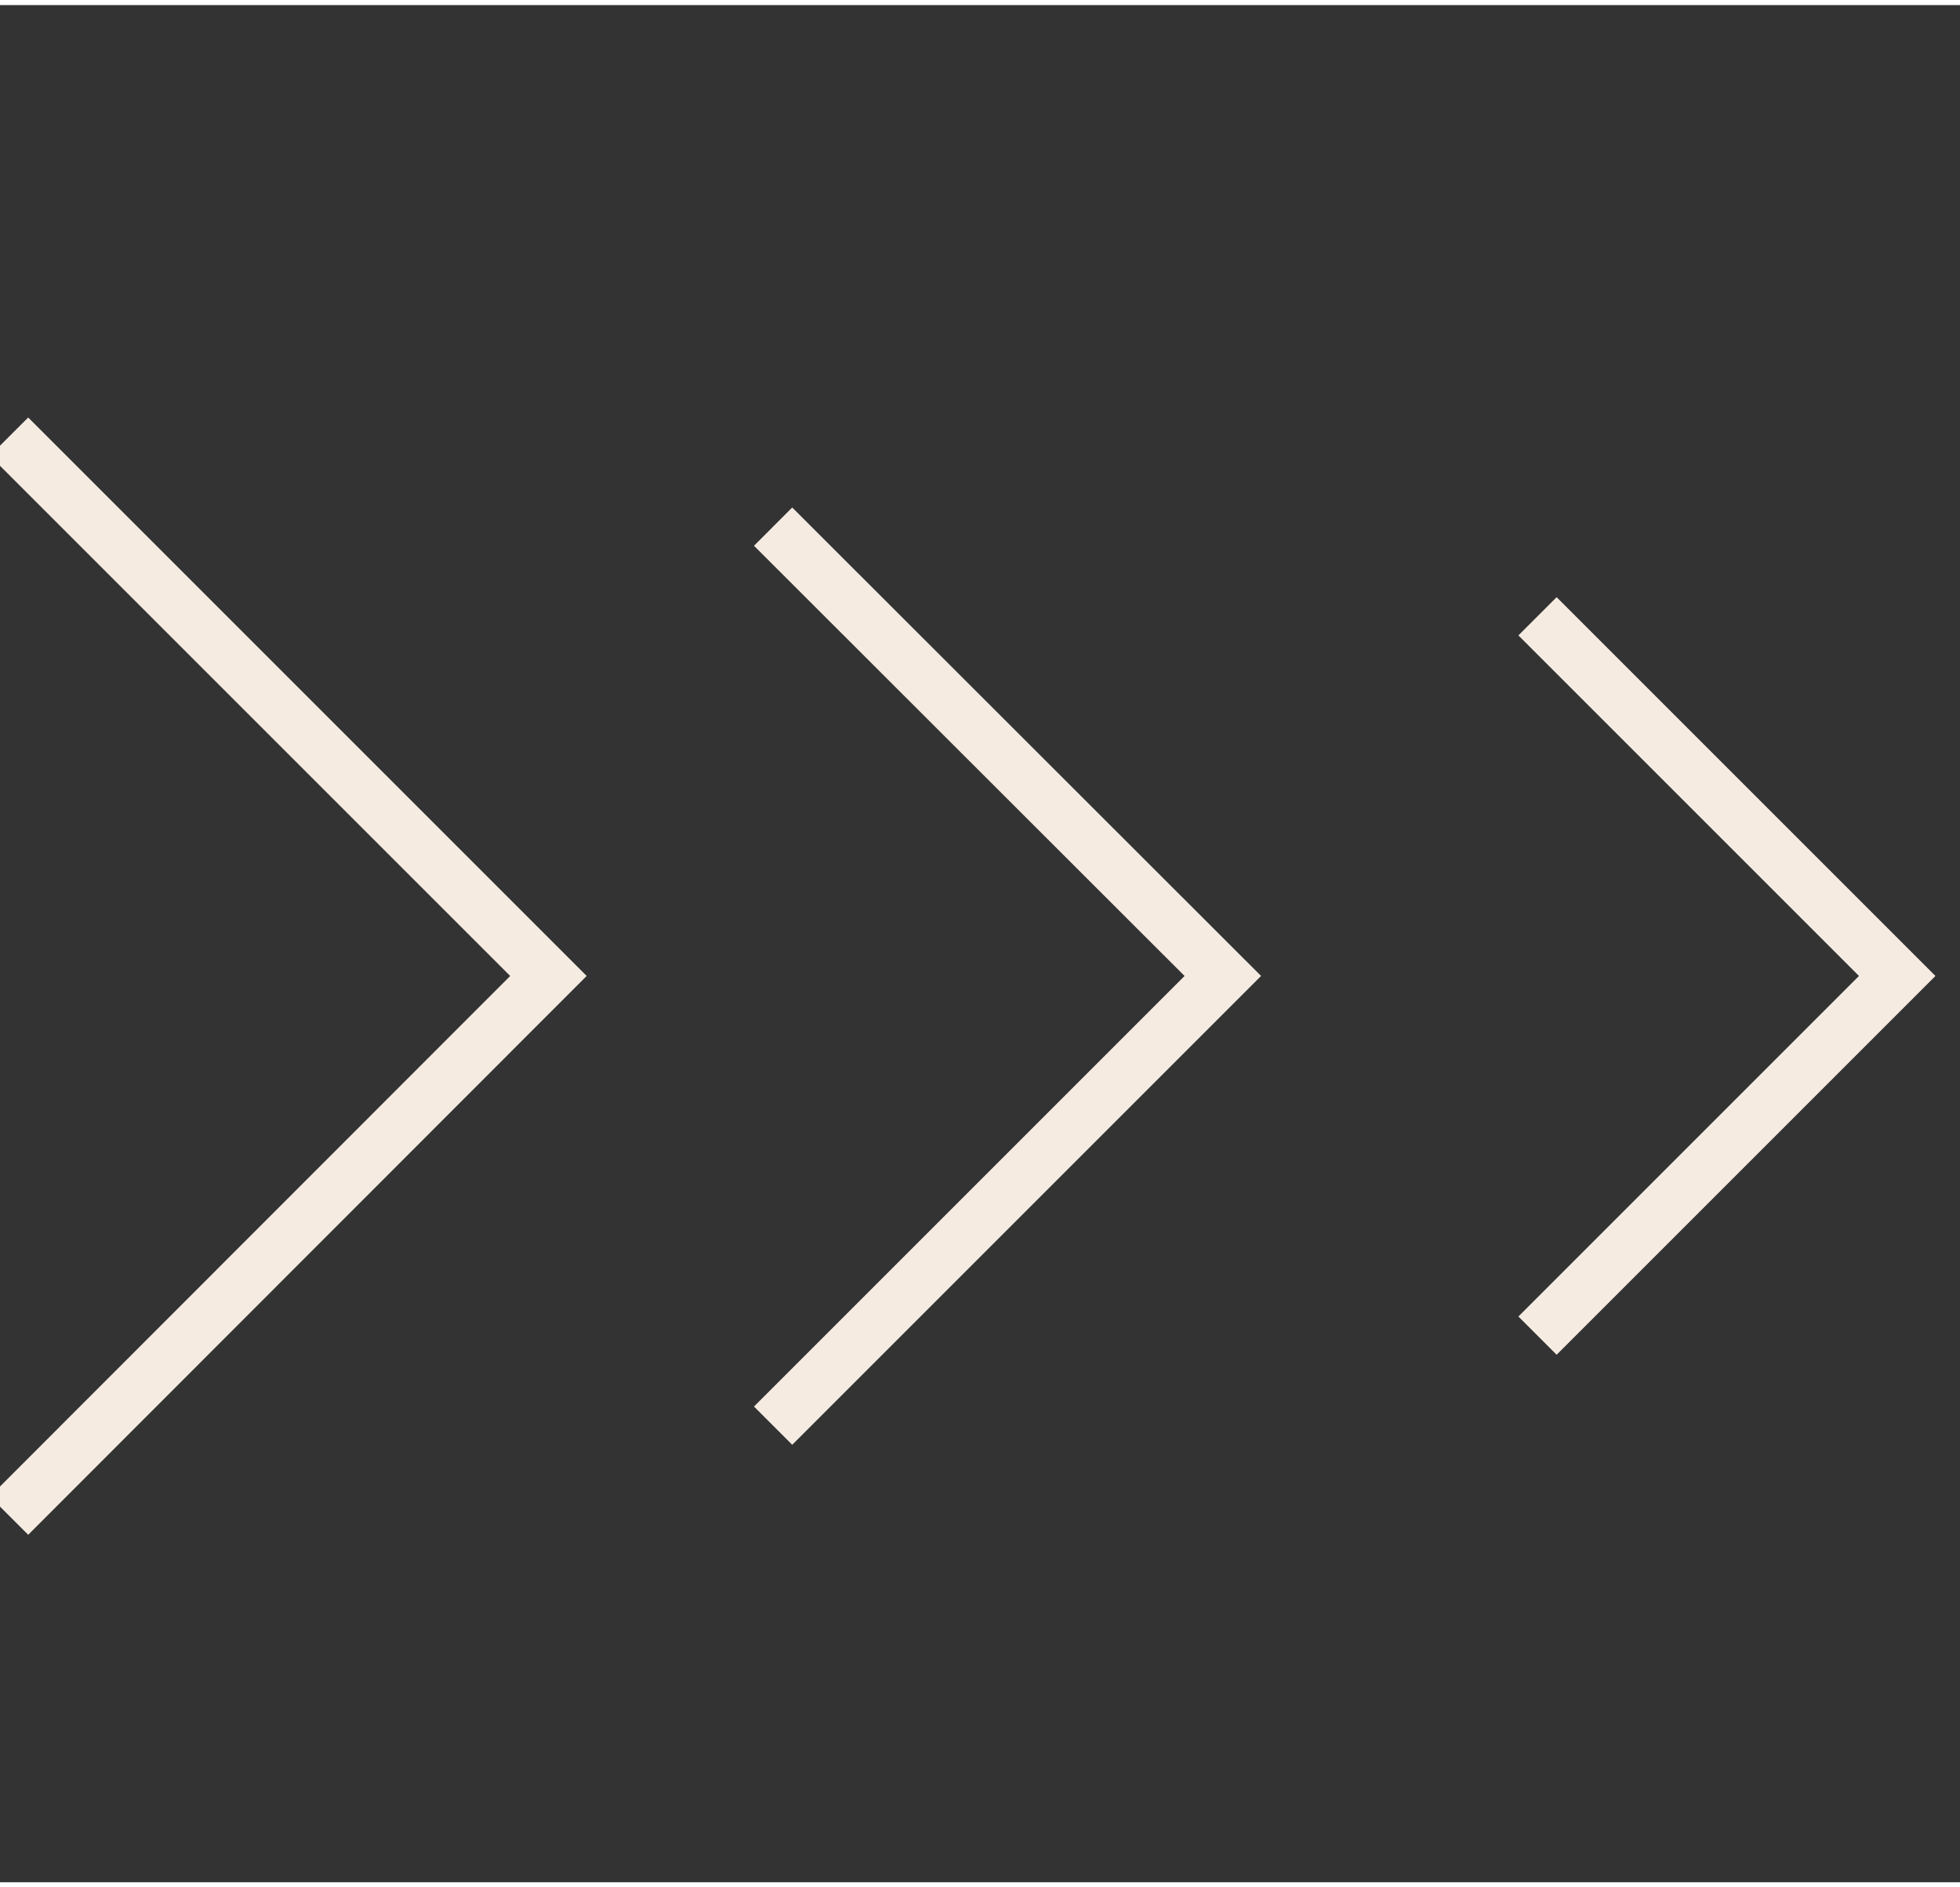
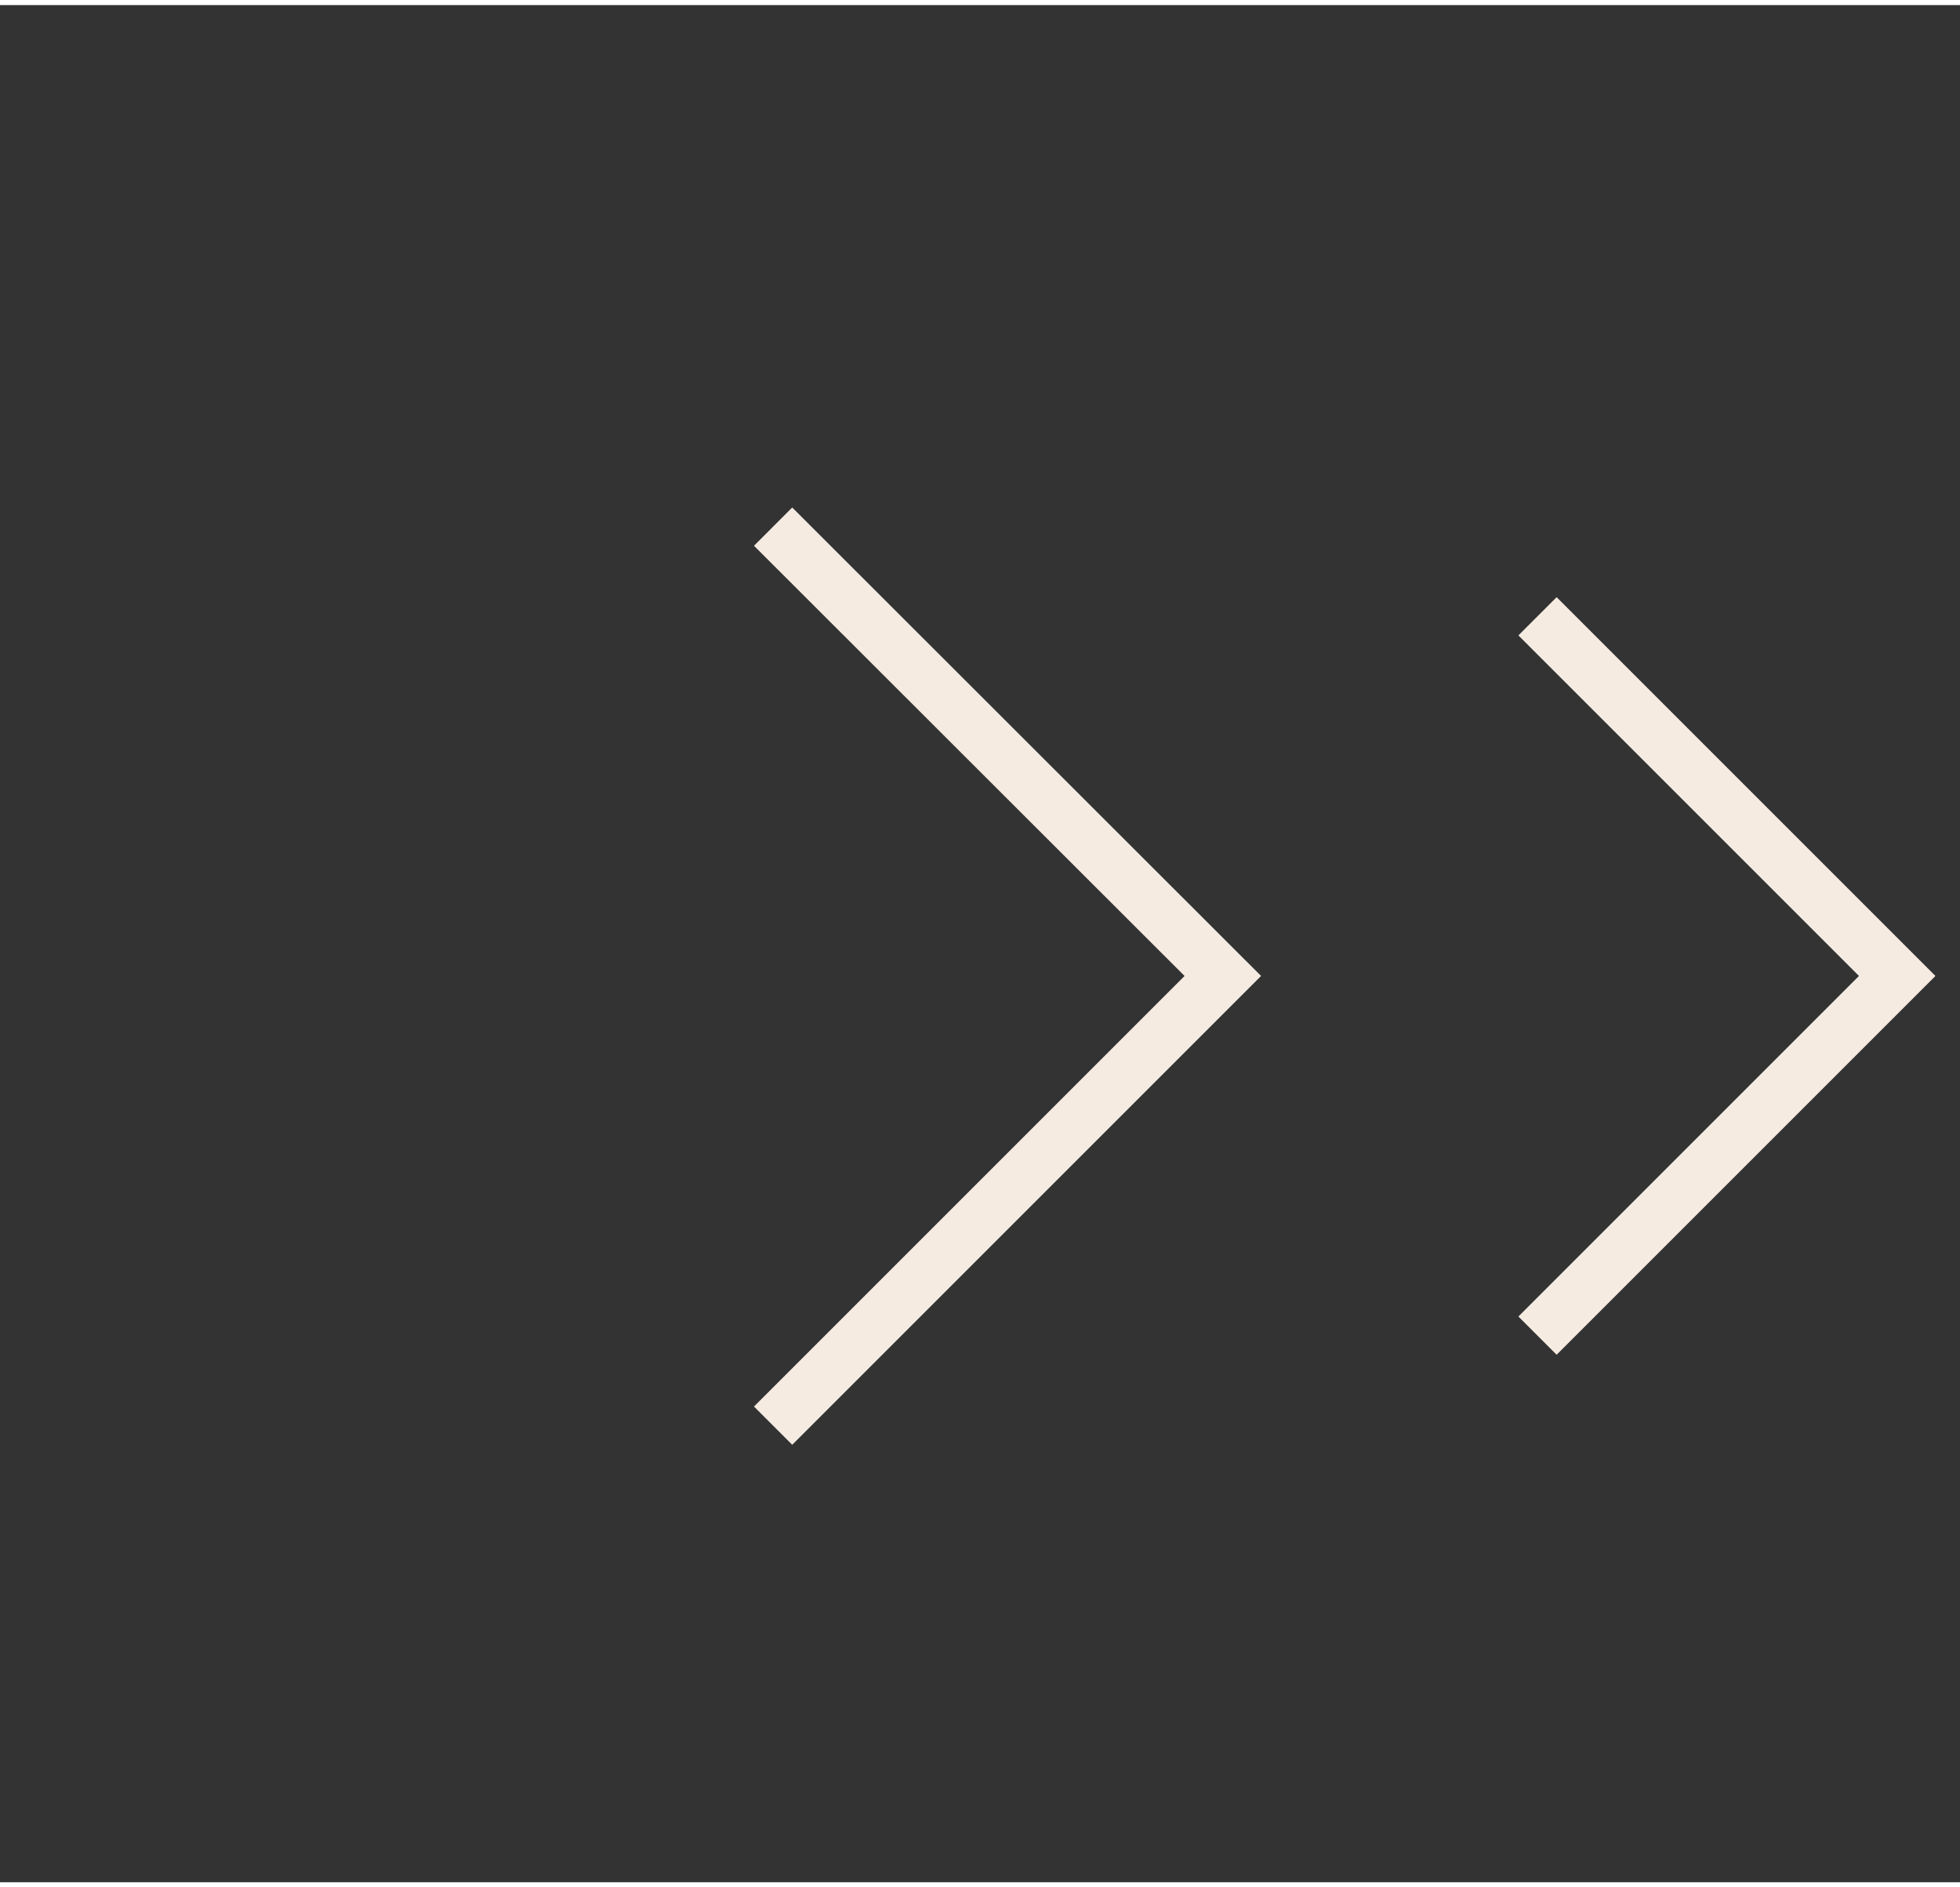
<svg xmlns="http://www.w3.org/2000/svg" xml:space="preserve" width="54px" height="52px" version="1.1" style="shape-rendering:geometricPrecision; text-rendering:geometricPrecision; image-rendering:optimizeQuality; fill-rule:evenodd; clip-rule:evenodd" viewBox="0 0 54 51.72">
  <rect x="0" y="0" width="54" height="51.72" fill="#333333" stroke="none" />
  <defs>
    <style type="text/css">
   
    .str0 {stroke:#F5EBE1;stroke-width:1.49;stroke-miterlimit:22.926}
    .fil0 {fill:none}
   
  </style>
  </defs>
  <g id="Camada_x0020_1">
    <g id="_1959187121520">
      <polyline class="fil0 str0" points="42.36,36.66 52.27,26.75 42.36,16.84 " />
      <polyline class="fil0 str0" points="21.3,39.14 33.69,26.75 21.3,14.37 " />
-       <polyline class="fil0 str0" points="0.25,41.62 15.11,26.75 0.25,11.89 " />
    </g>
  </g>
</svg>